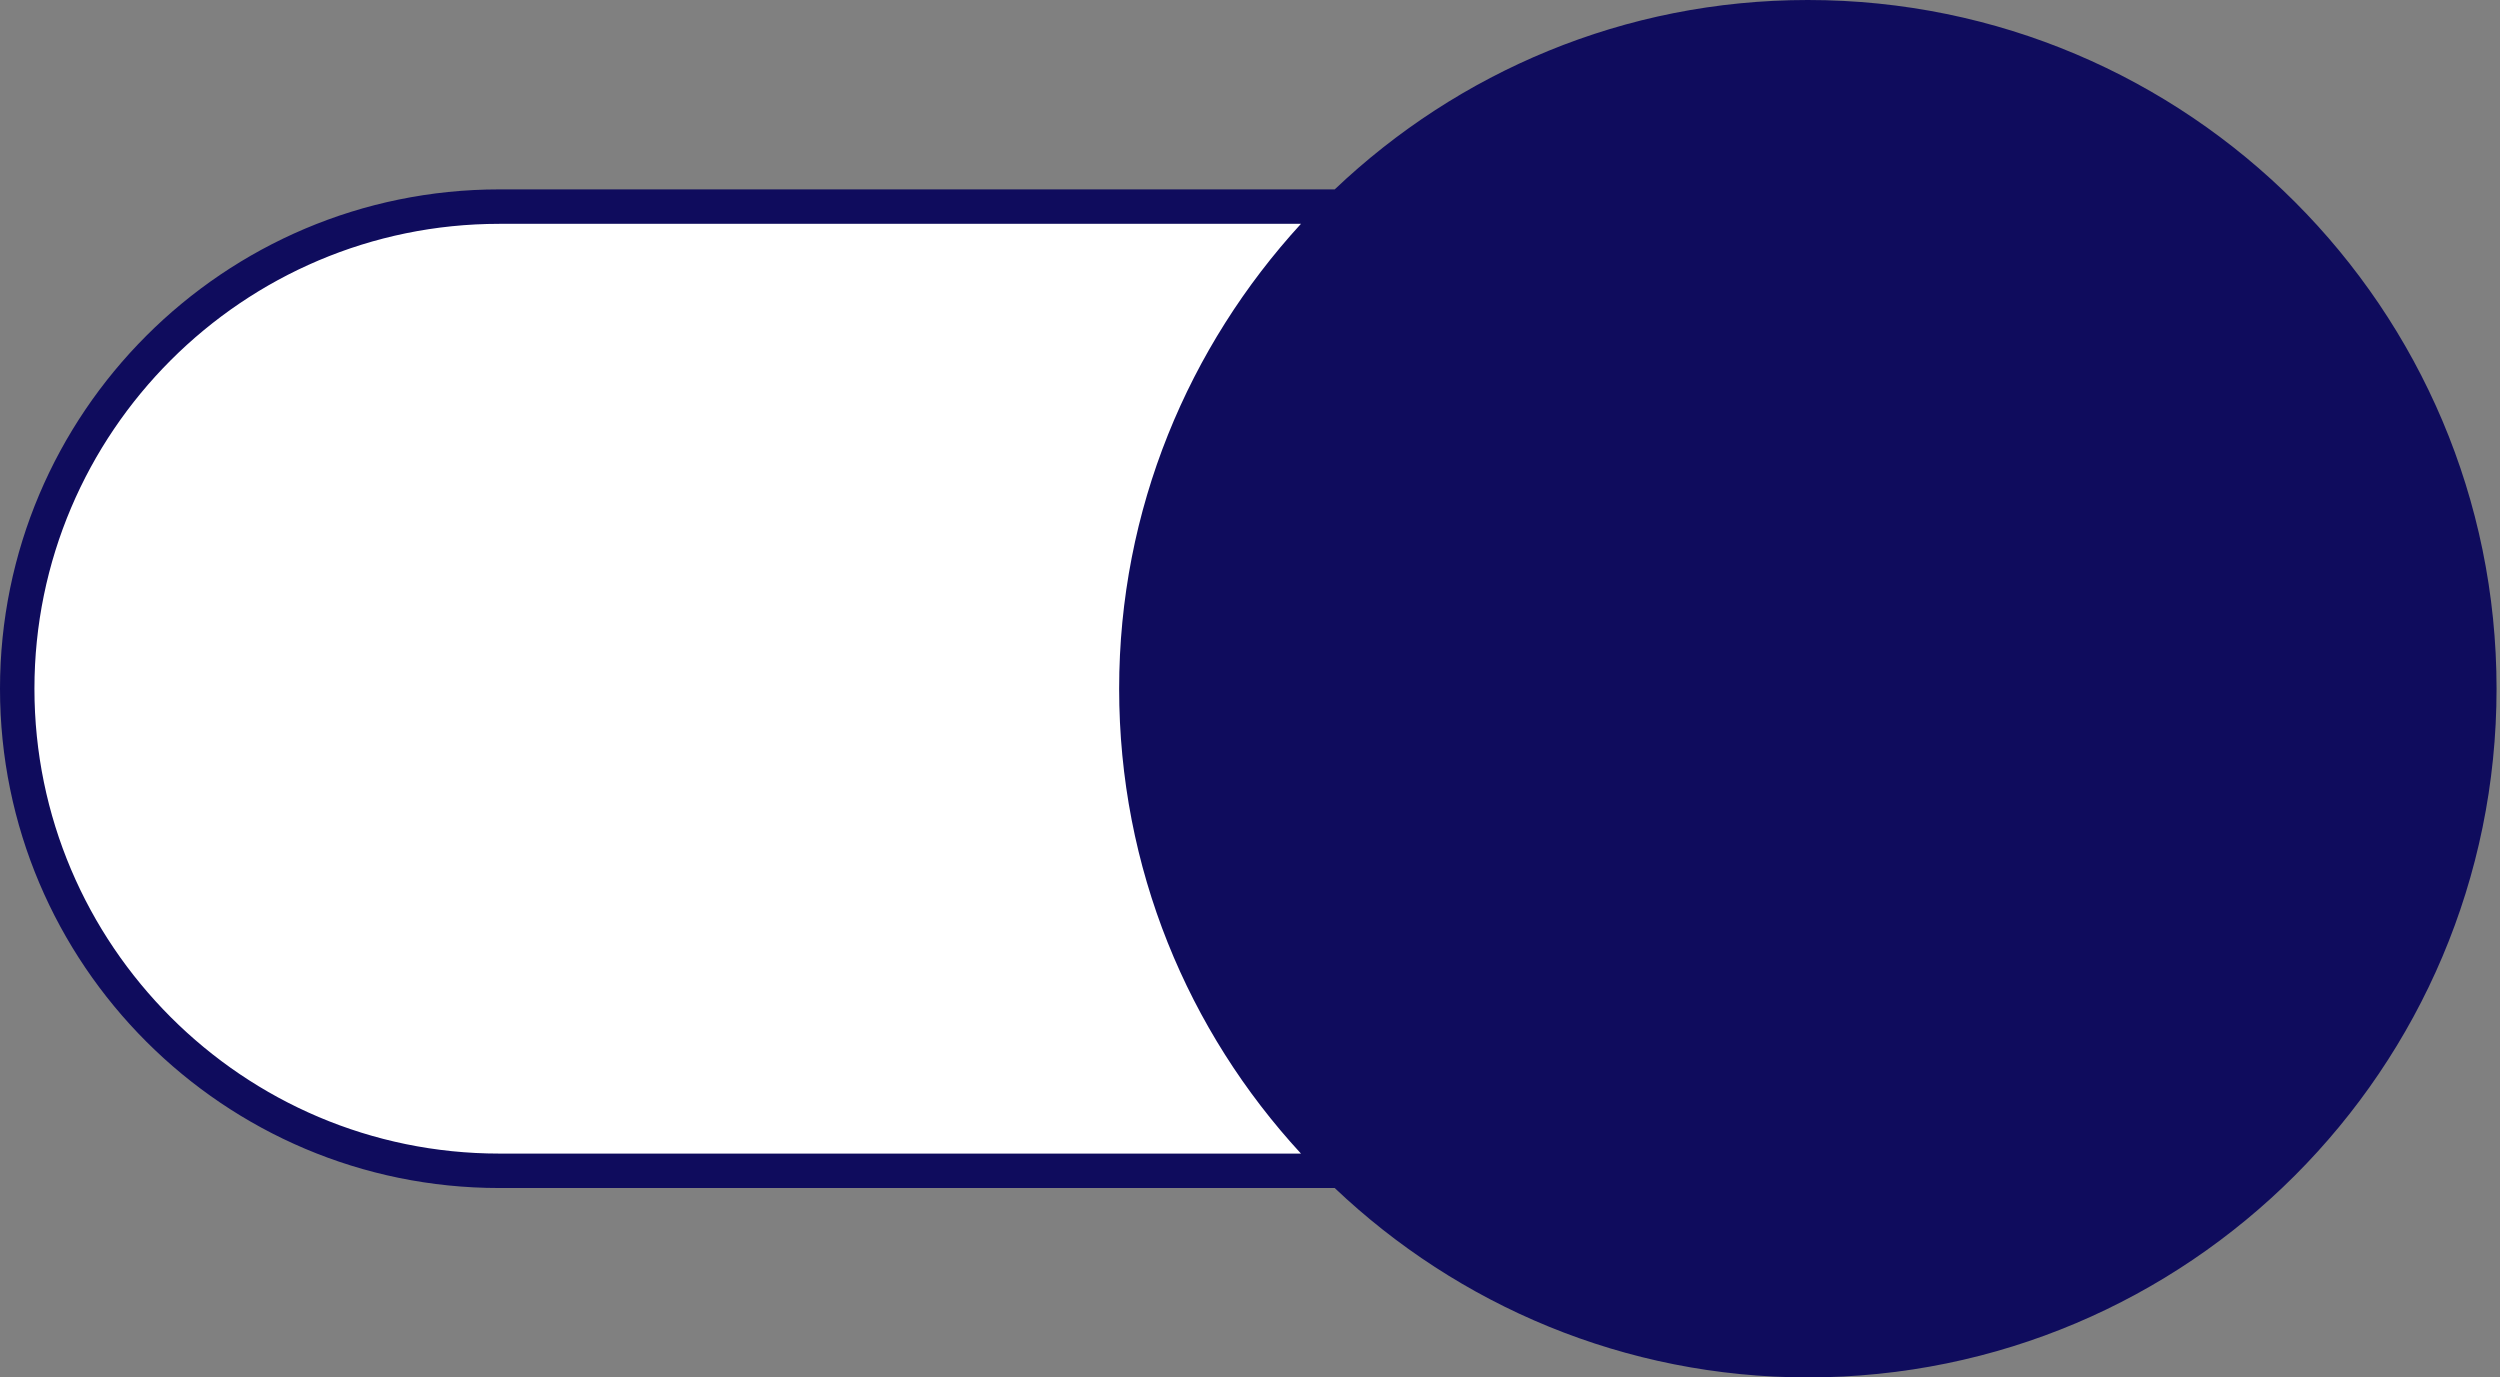
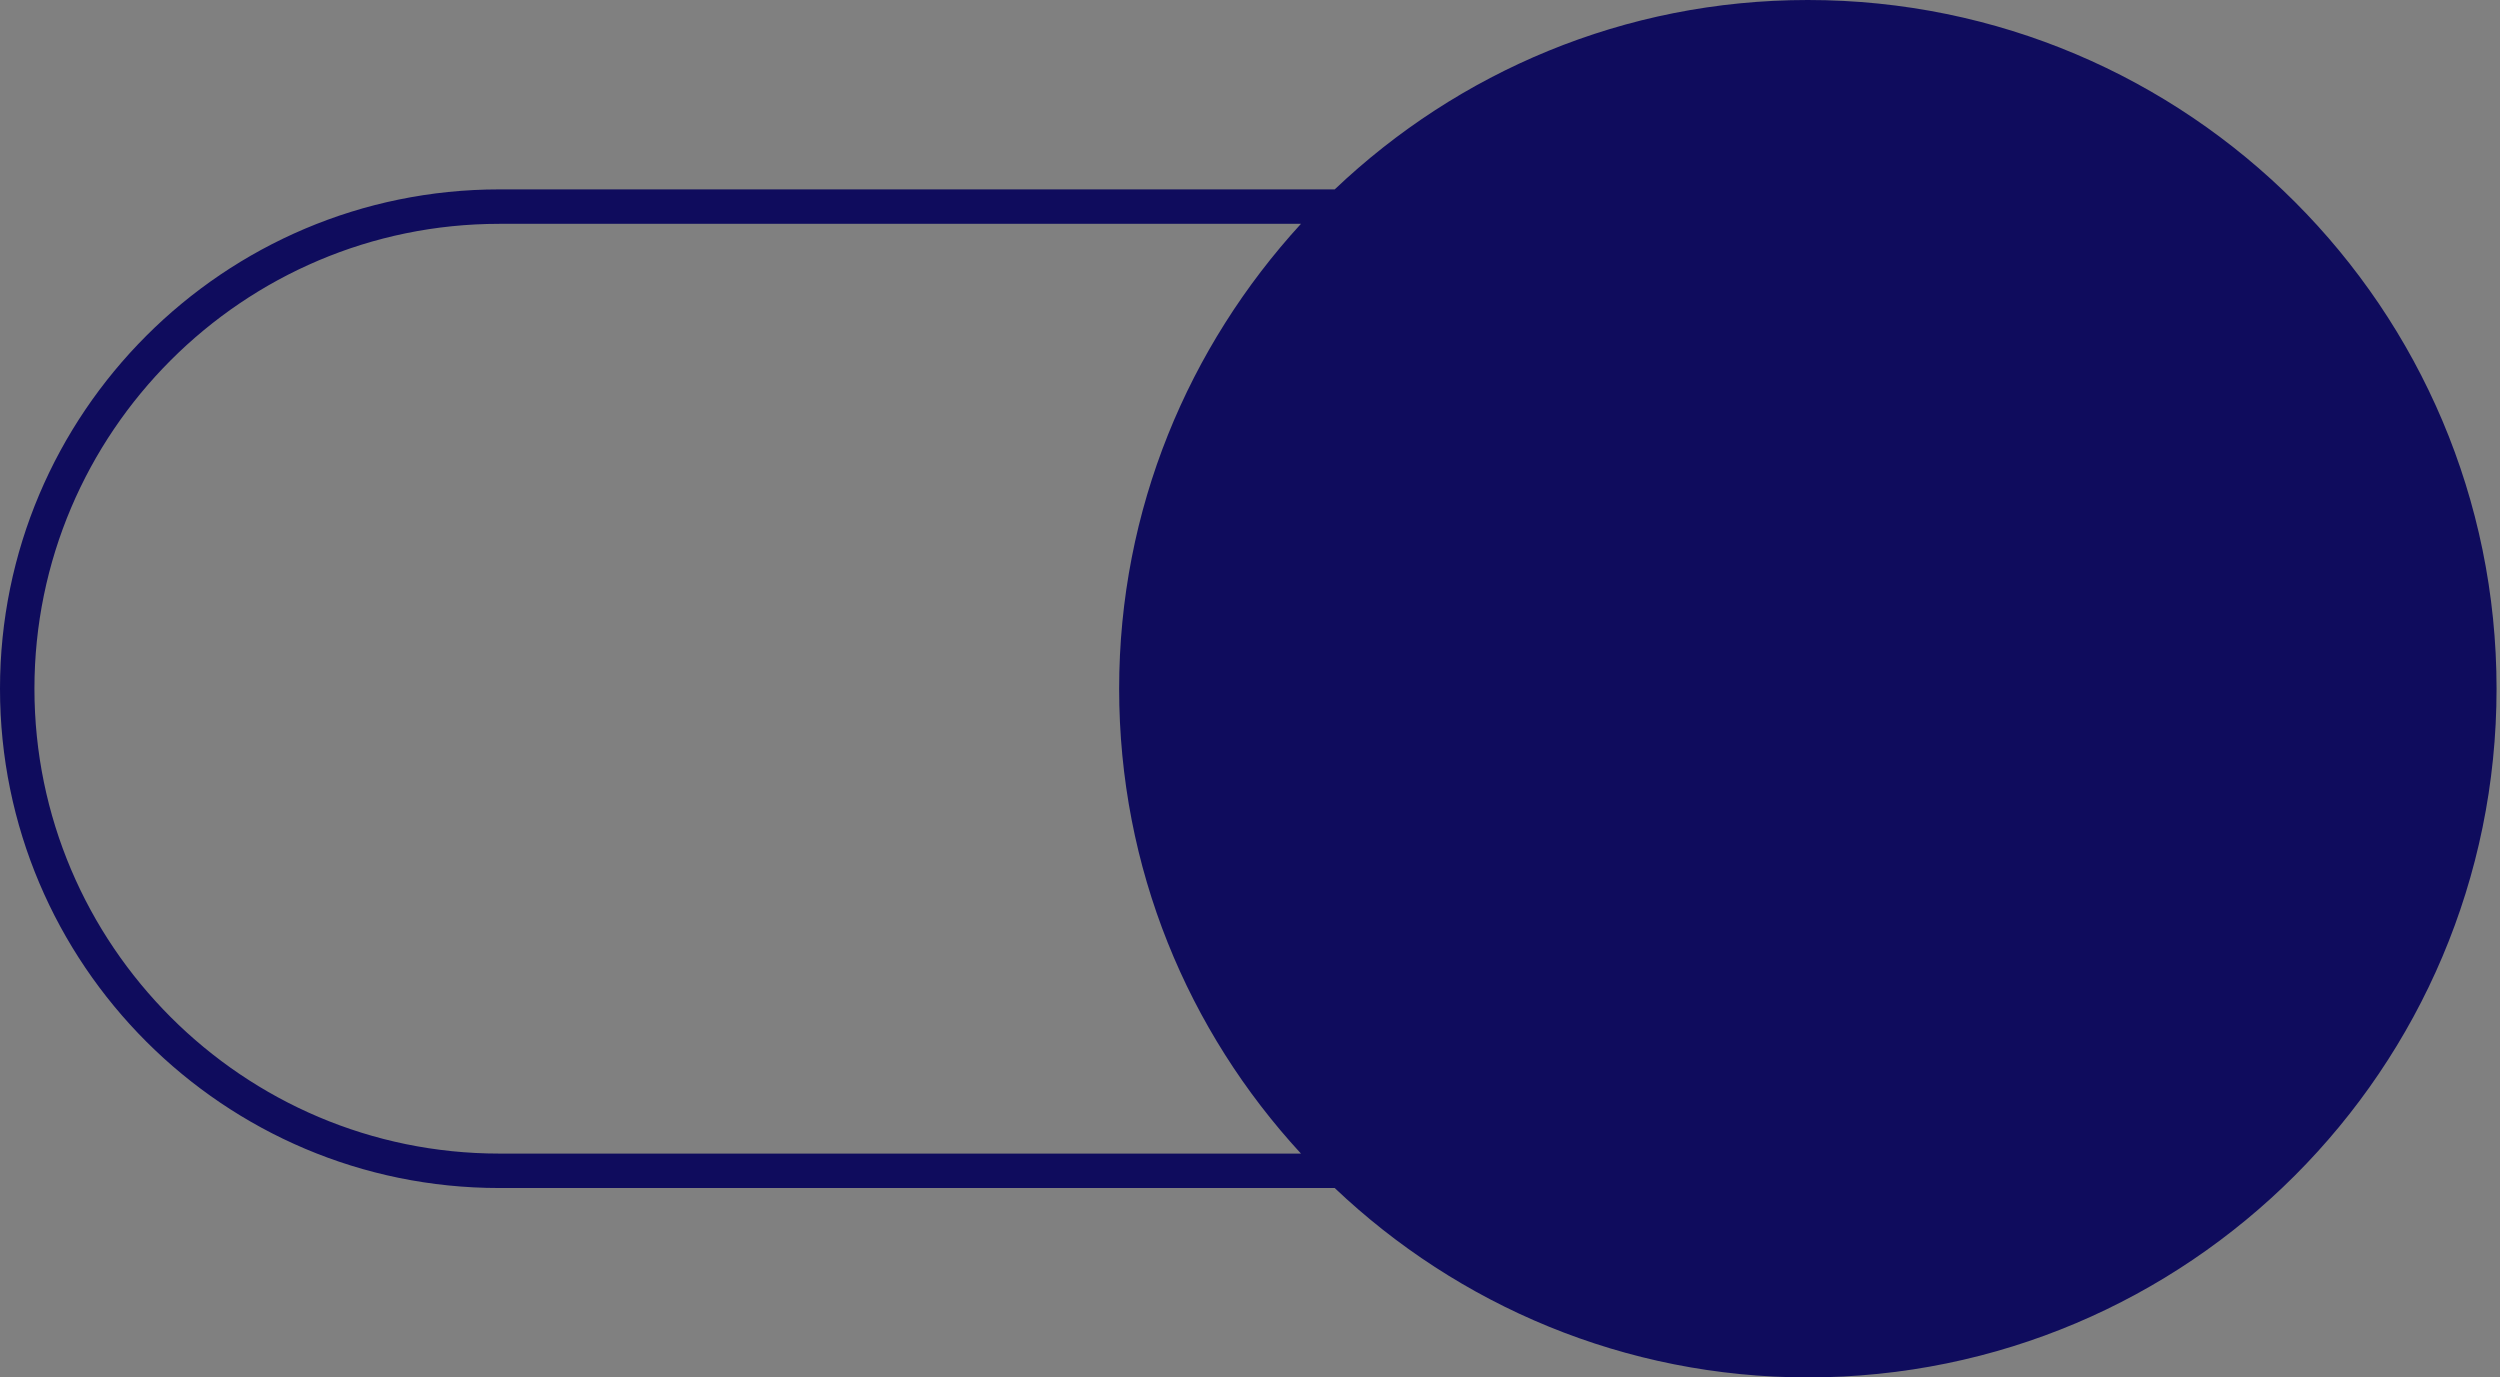
<svg xmlns="http://www.w3.org/2000/svg" fill="#000000" height="20" preserveAspectRatio="xMidYMid meet" version="1" viewBox="0.0 0.0 36.3 20.0" width="36.3" zoomAndPan="magnify">
  <rect x="0.0" y="0.0" width="36.3" height="20.0" fill="#808080" stroke="none" />
  <g id="change1_1">
-     <path d="M7.25,3h20c3.87,0,7,3.13,7,7l0,0c0,3.87-3.13,7-7,7h-20c-3.87,0-7-3.13-7-7l0,0C0.25,6.13,3.38,3,7.25,3z" fill="#ffffff" />
-   </g>
+     </g>
  <g id="change2_1">
    <path clip-rule="evenodd" d="M26.25,0c-2.67,0-5.08,1.05-6.87,2.75H7.25C3.25,2.75,0,6,0,10 s3.25,7.25,7.25,7.25h12.13c1.79,1.7,4.21,2.75,6.87,2.75c5.52,0,10-4.48,10-10S31.77,0,26.25,0z M0.5,10 c0-3.72,3.03-6.75,6.75-6.75h11.64c-1.63,1.78-2.64,4.14-2.64,6.75c0,2.61,1,4.97,2.64,6.75H7.25C3.53,16.75,0.5,13.72,0.5,10z" fill="#0f0c5d" fill-rule="evenodd" />
  </g>
</svg>